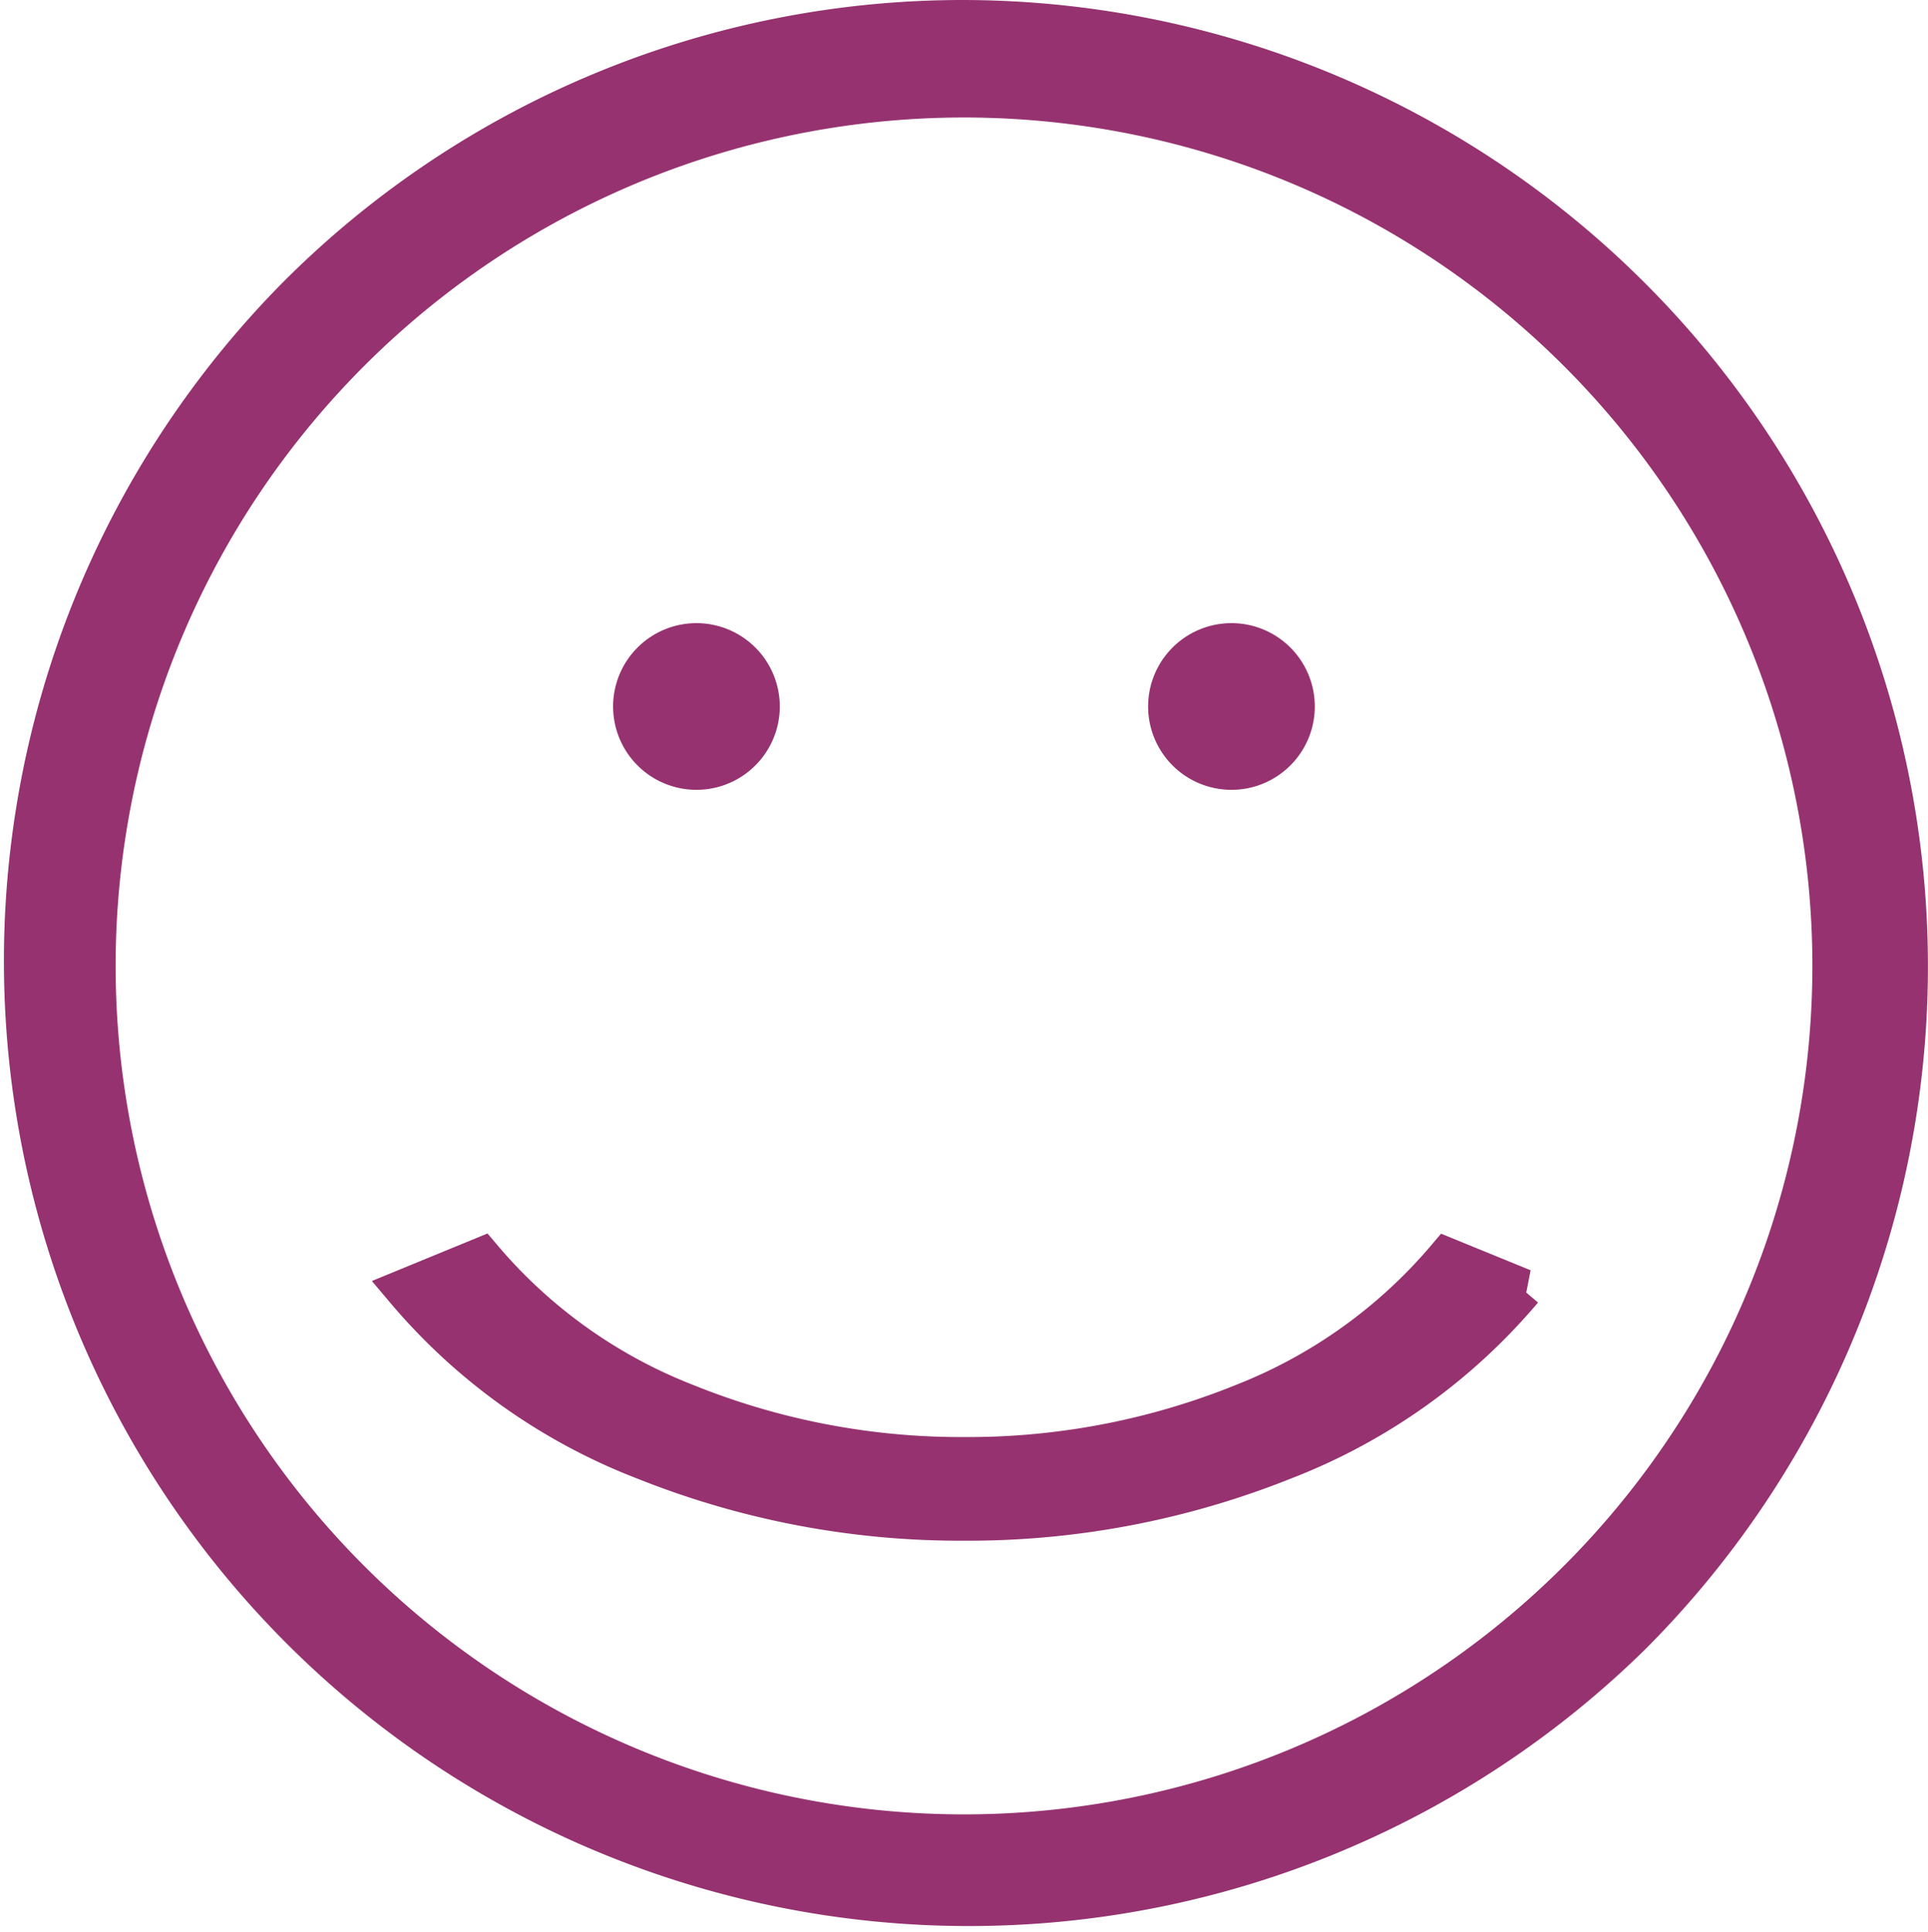
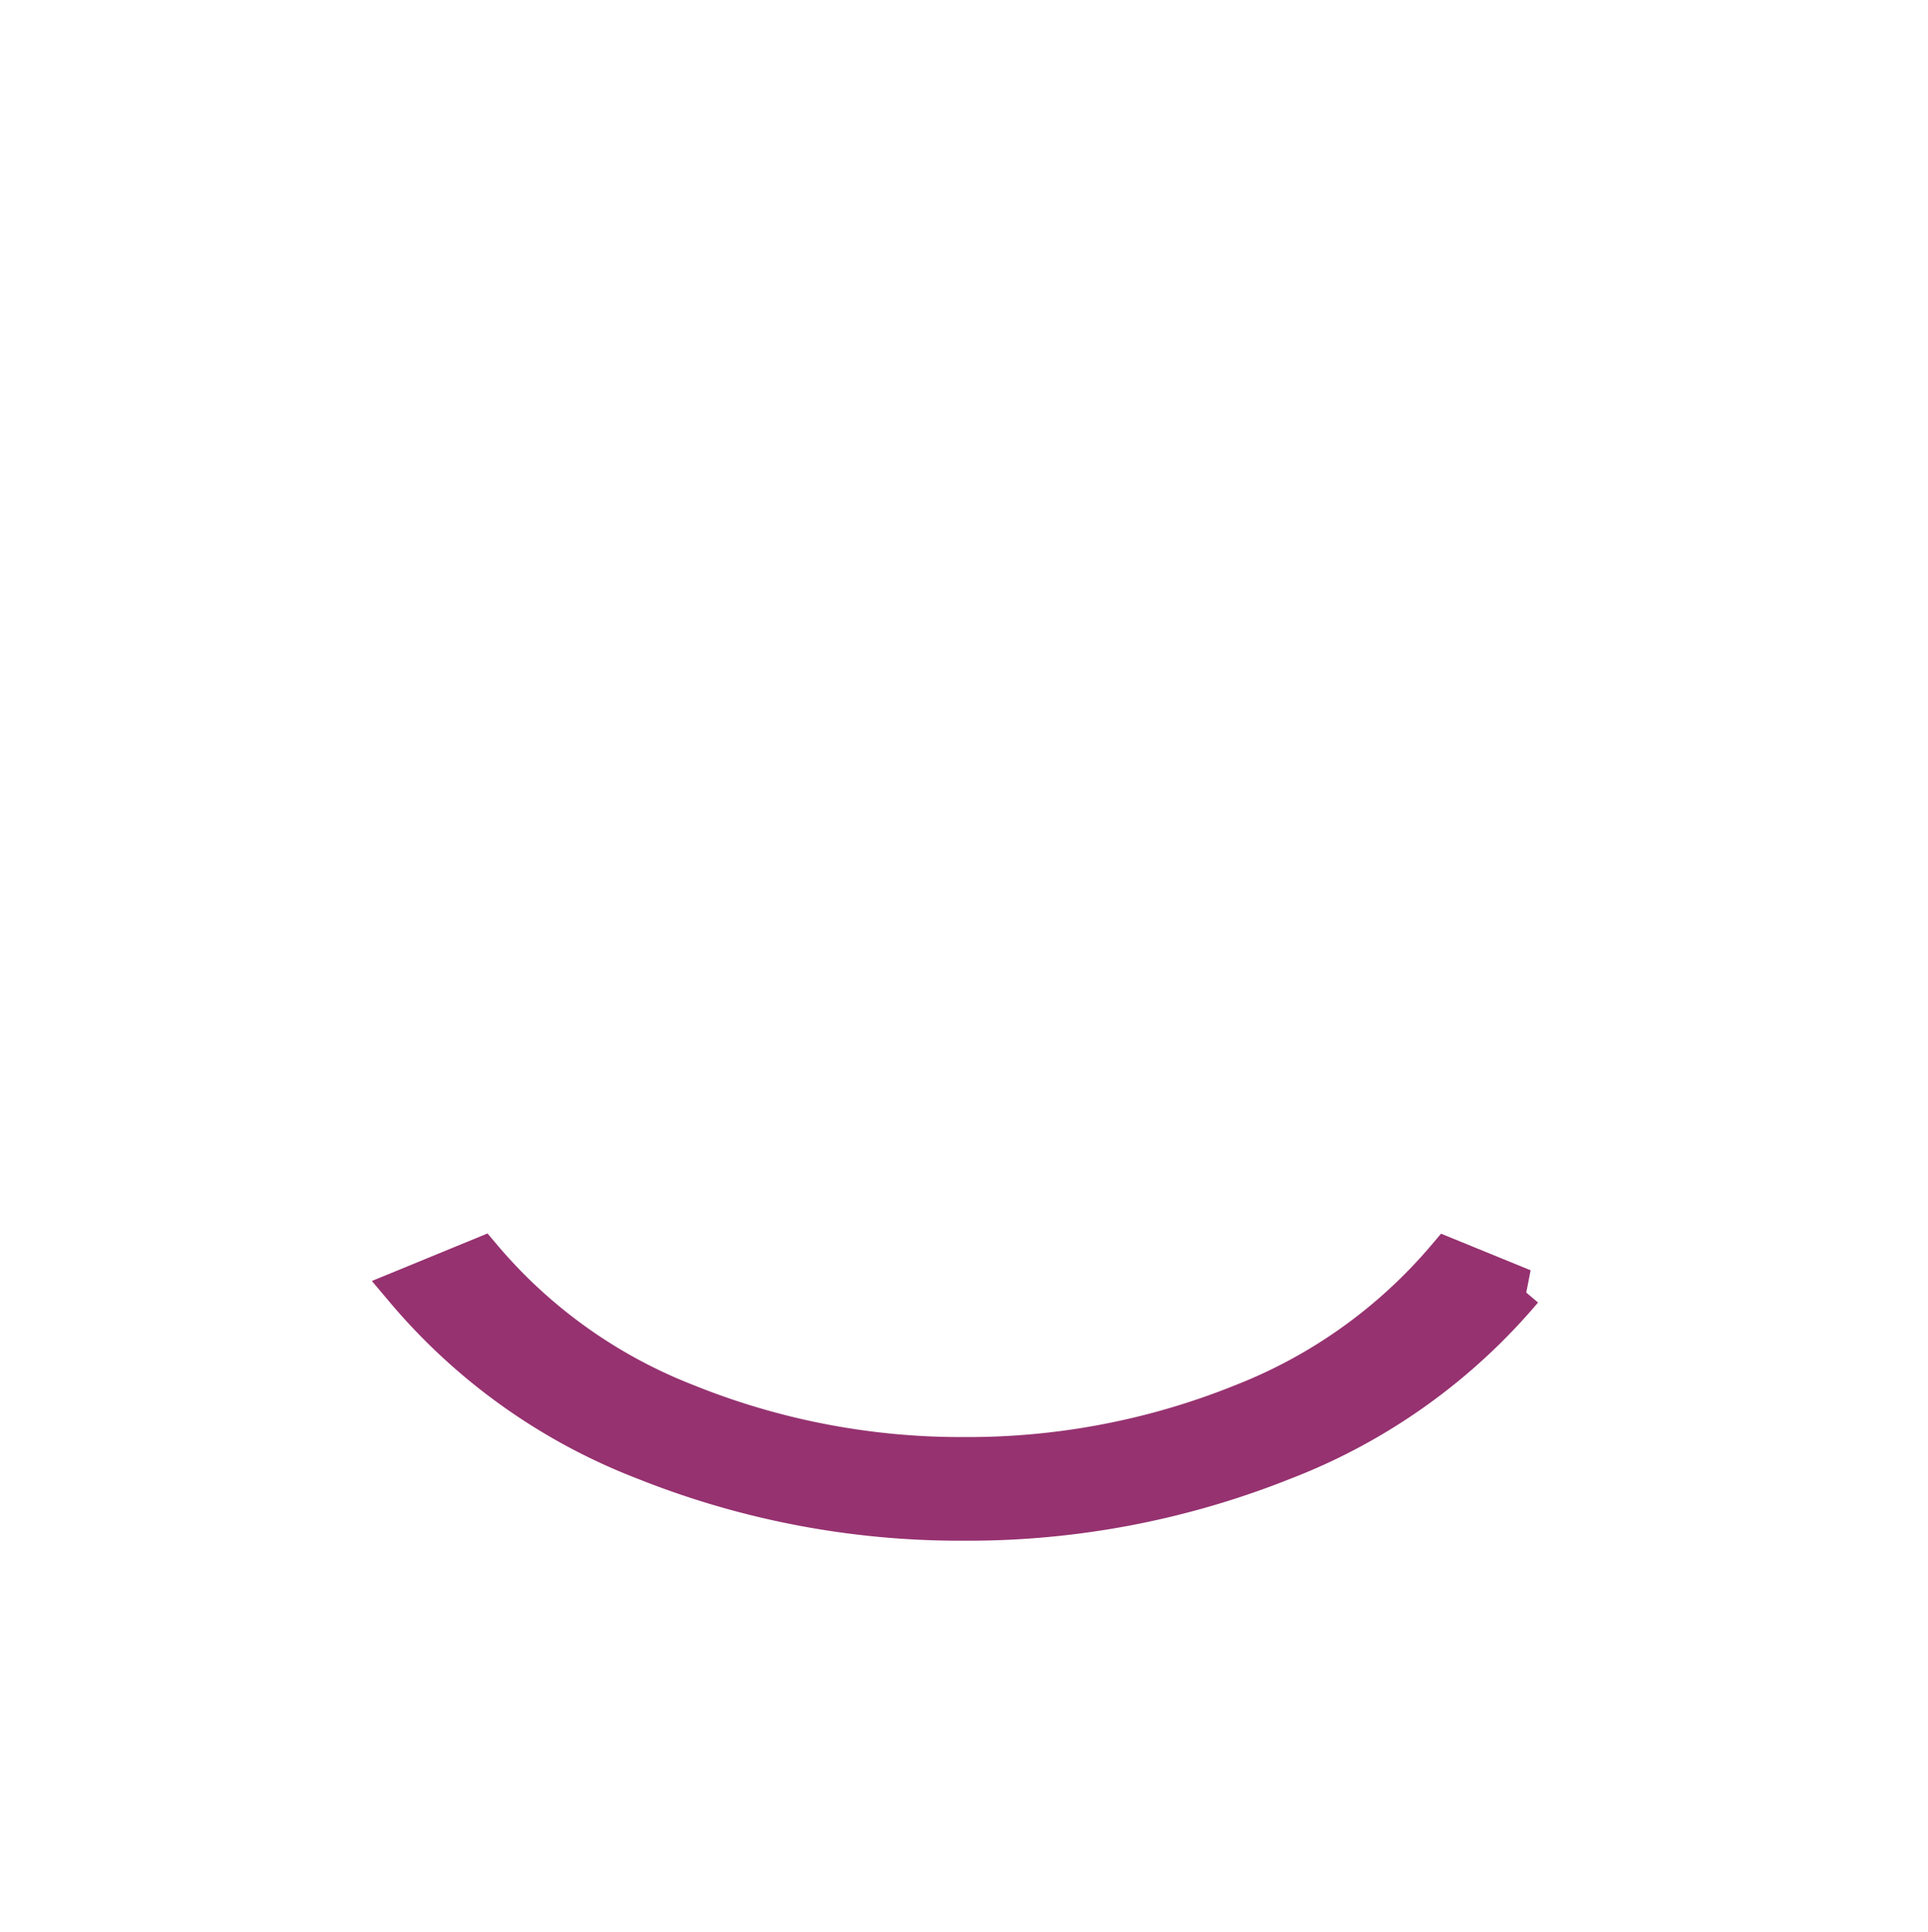
<svg xmlns="http://www.w3.org/2000/svg" width="93.931" height="94.112" viewBox="0 0 93.931 94.112">
  <g id="_007-Smile" data-name="007-Smile" transform="translate(1 1)">
-     <path id="Path_497" data-name="Path 497" d="M48.372,2.406a46.076,46.076,0,0,1,32.5,78.623A46.012,46.012,0,0,1,15.868,15.895,45.782,45.782,0,0,1,48.372,2.406ZM78.276,18.5A42.332,42.332,0,0,0,18.468,78.425,42.332,42.332,0,0,0,78.276,18.5Z" transform="translate(-2.406 -2.406)" fill="#963270" stroke="#963270" stroke-width="2" />
-     <path id="Path_498" data-name="Path 498" d="M14.03,11.048a3.06,3.06,0,1,1-3.06-3.06A3.06,3.06,0,0,1,14.03,11.048Z" transform="translate(21.96 22.369)" fill="#963270" stroke="#963270" stroke-width="2" />
-     <path id="Path_499" data-name="Path 499" d="M18.833,11.048a3.06,3.06,0,1,1-3.06-3.06A3.06,3.06,0,0,1,18.833,11.048Z" transform="translate(43.223 22.369)" fill="#963270" stroke="#963270" stroke-width="2" />
    <path id="Path_500" data-name="Path 500" d="M61.027,14.8a28.787,28.787,0,0,1-11.493,8.233h-.006a41.379,41.379,0,0,1-15.7,3.016,41.379,41.379,0,0,1-15.7-3.016h-.006A28.743,28.743,0,0,1,6.625,14.8l3.692-1.517a24.816,24.816,0,0,0,9.946,7.108v0A35.8,35.8,0,0,0,33.838,23a35.8,35.8,0,0,0,13.576-2.6v0a24.945,24.945,0,0,0,9.946-7.108L61.052,14.8Z" transform="translate(12.141 47.008)" fill="#963270" stroke="#963270" stroke-width="2" />
  </g>
</svg>